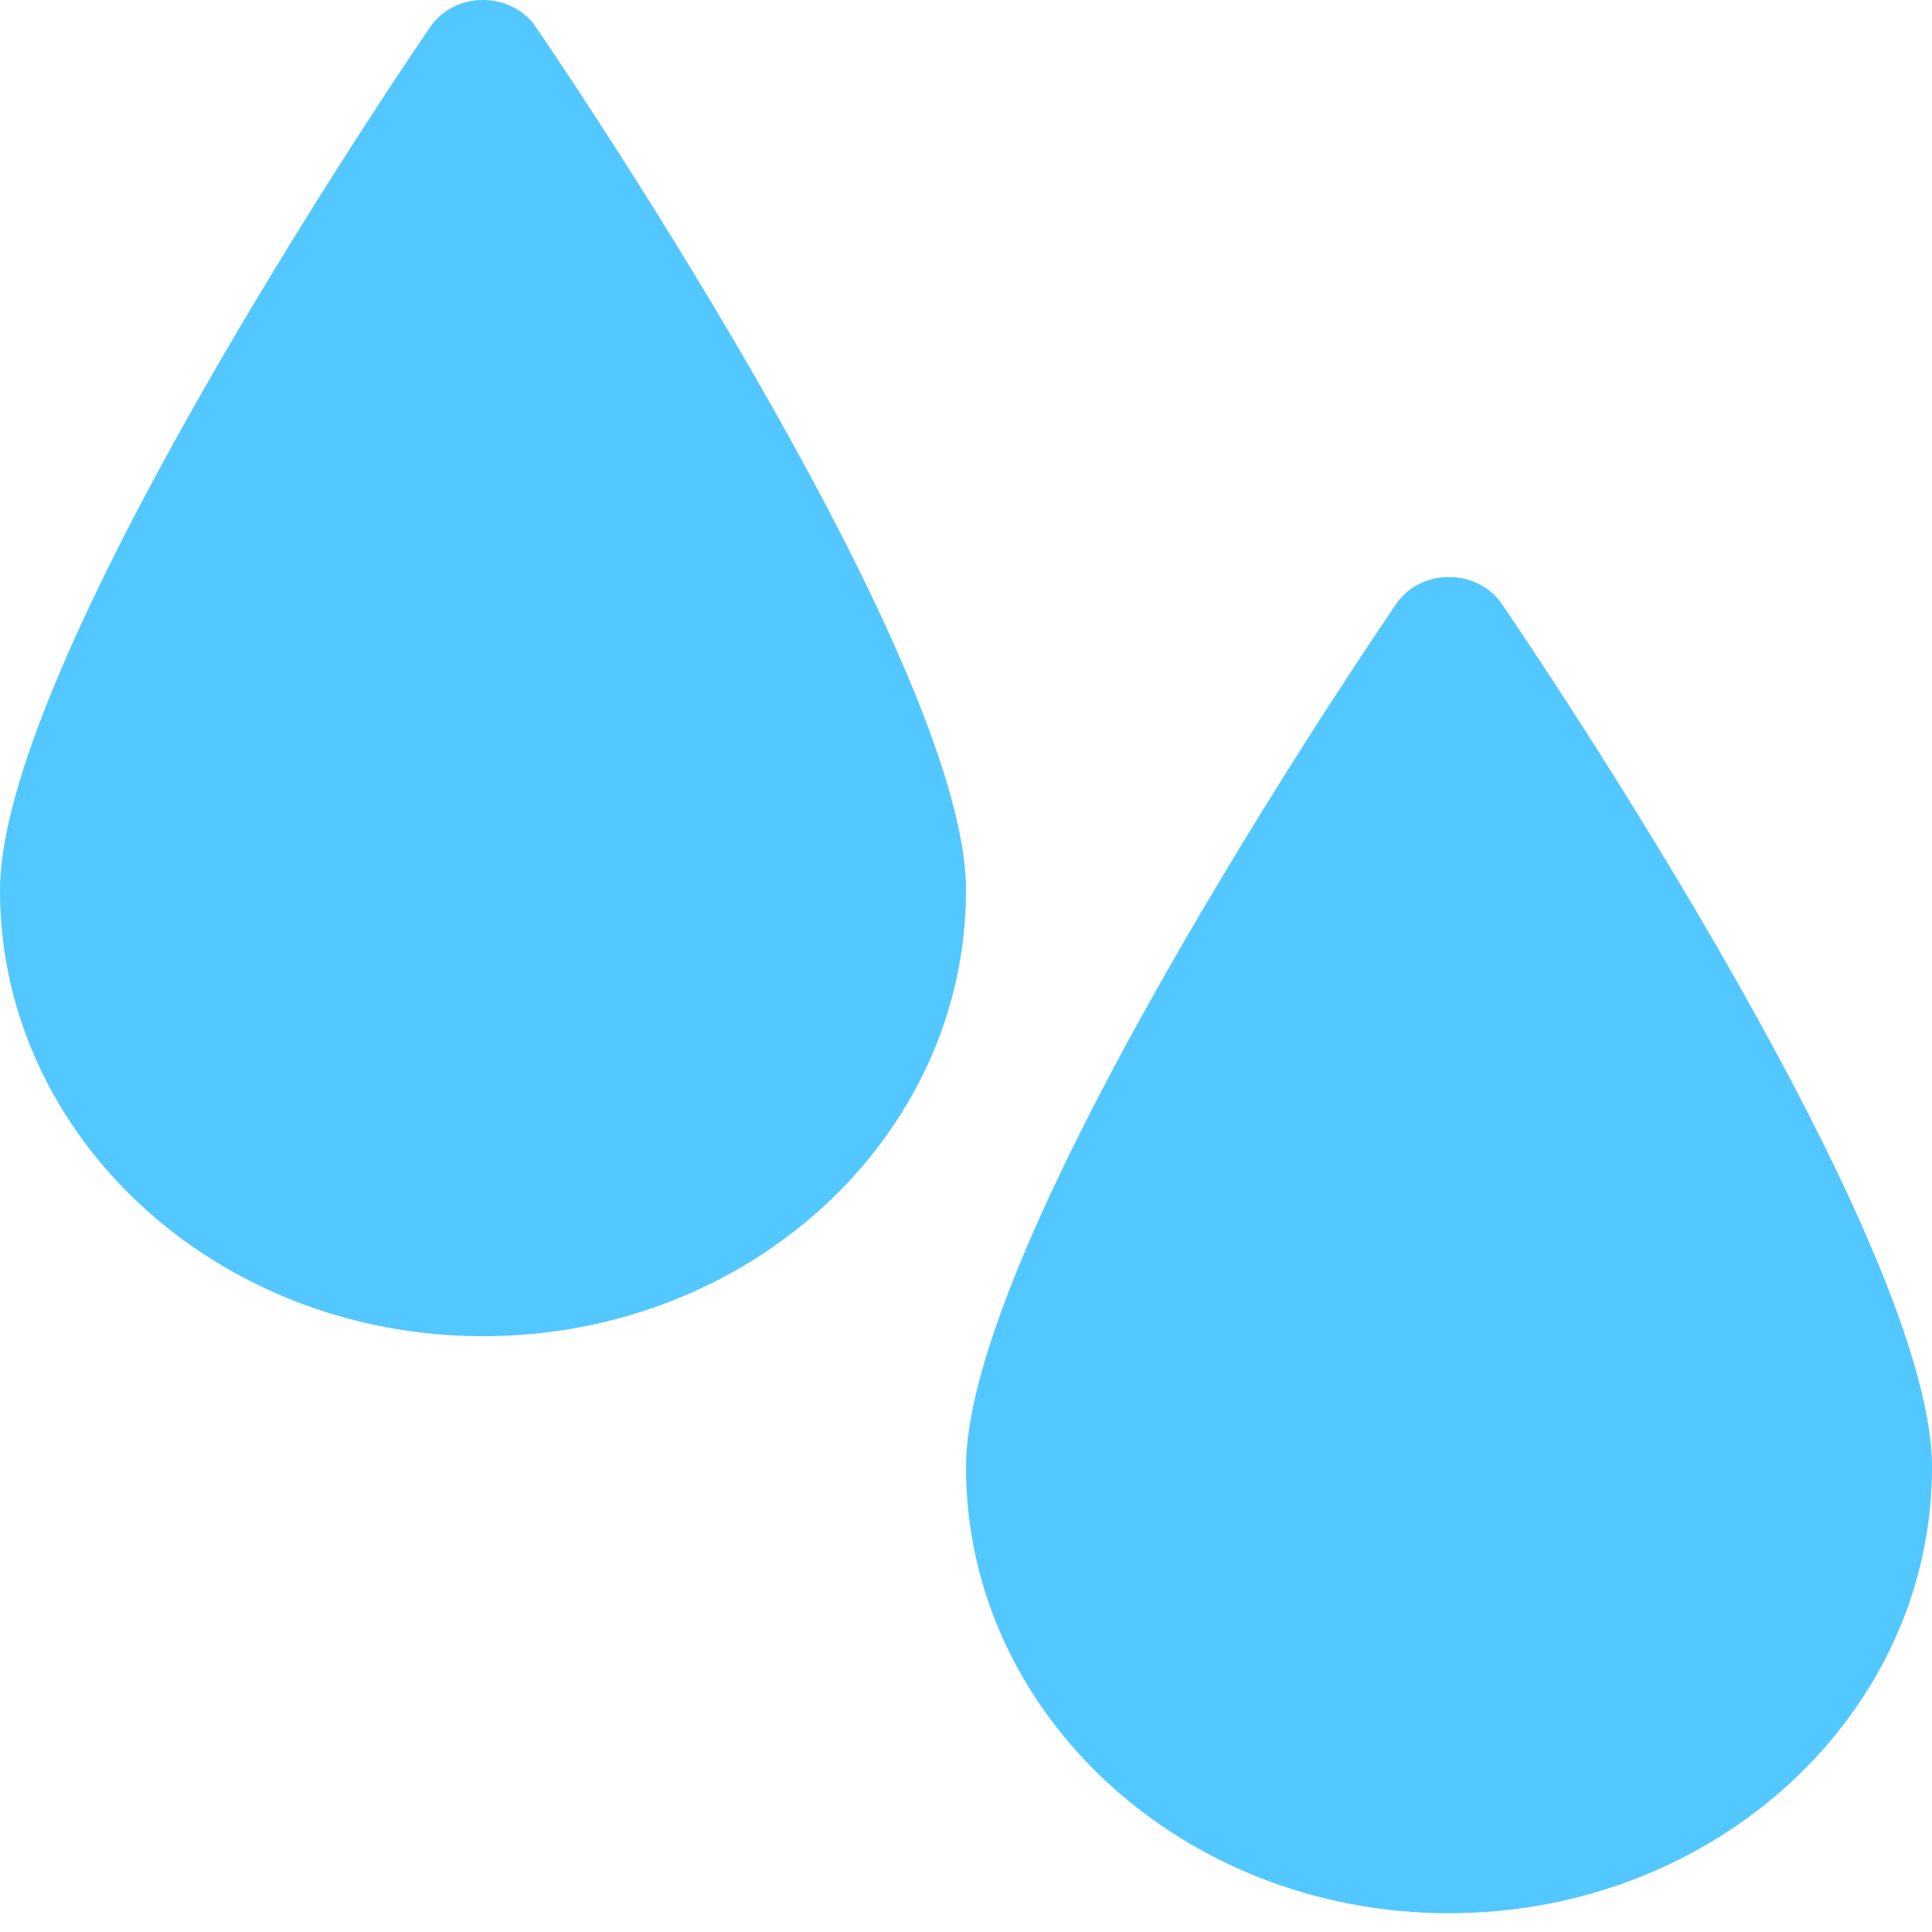
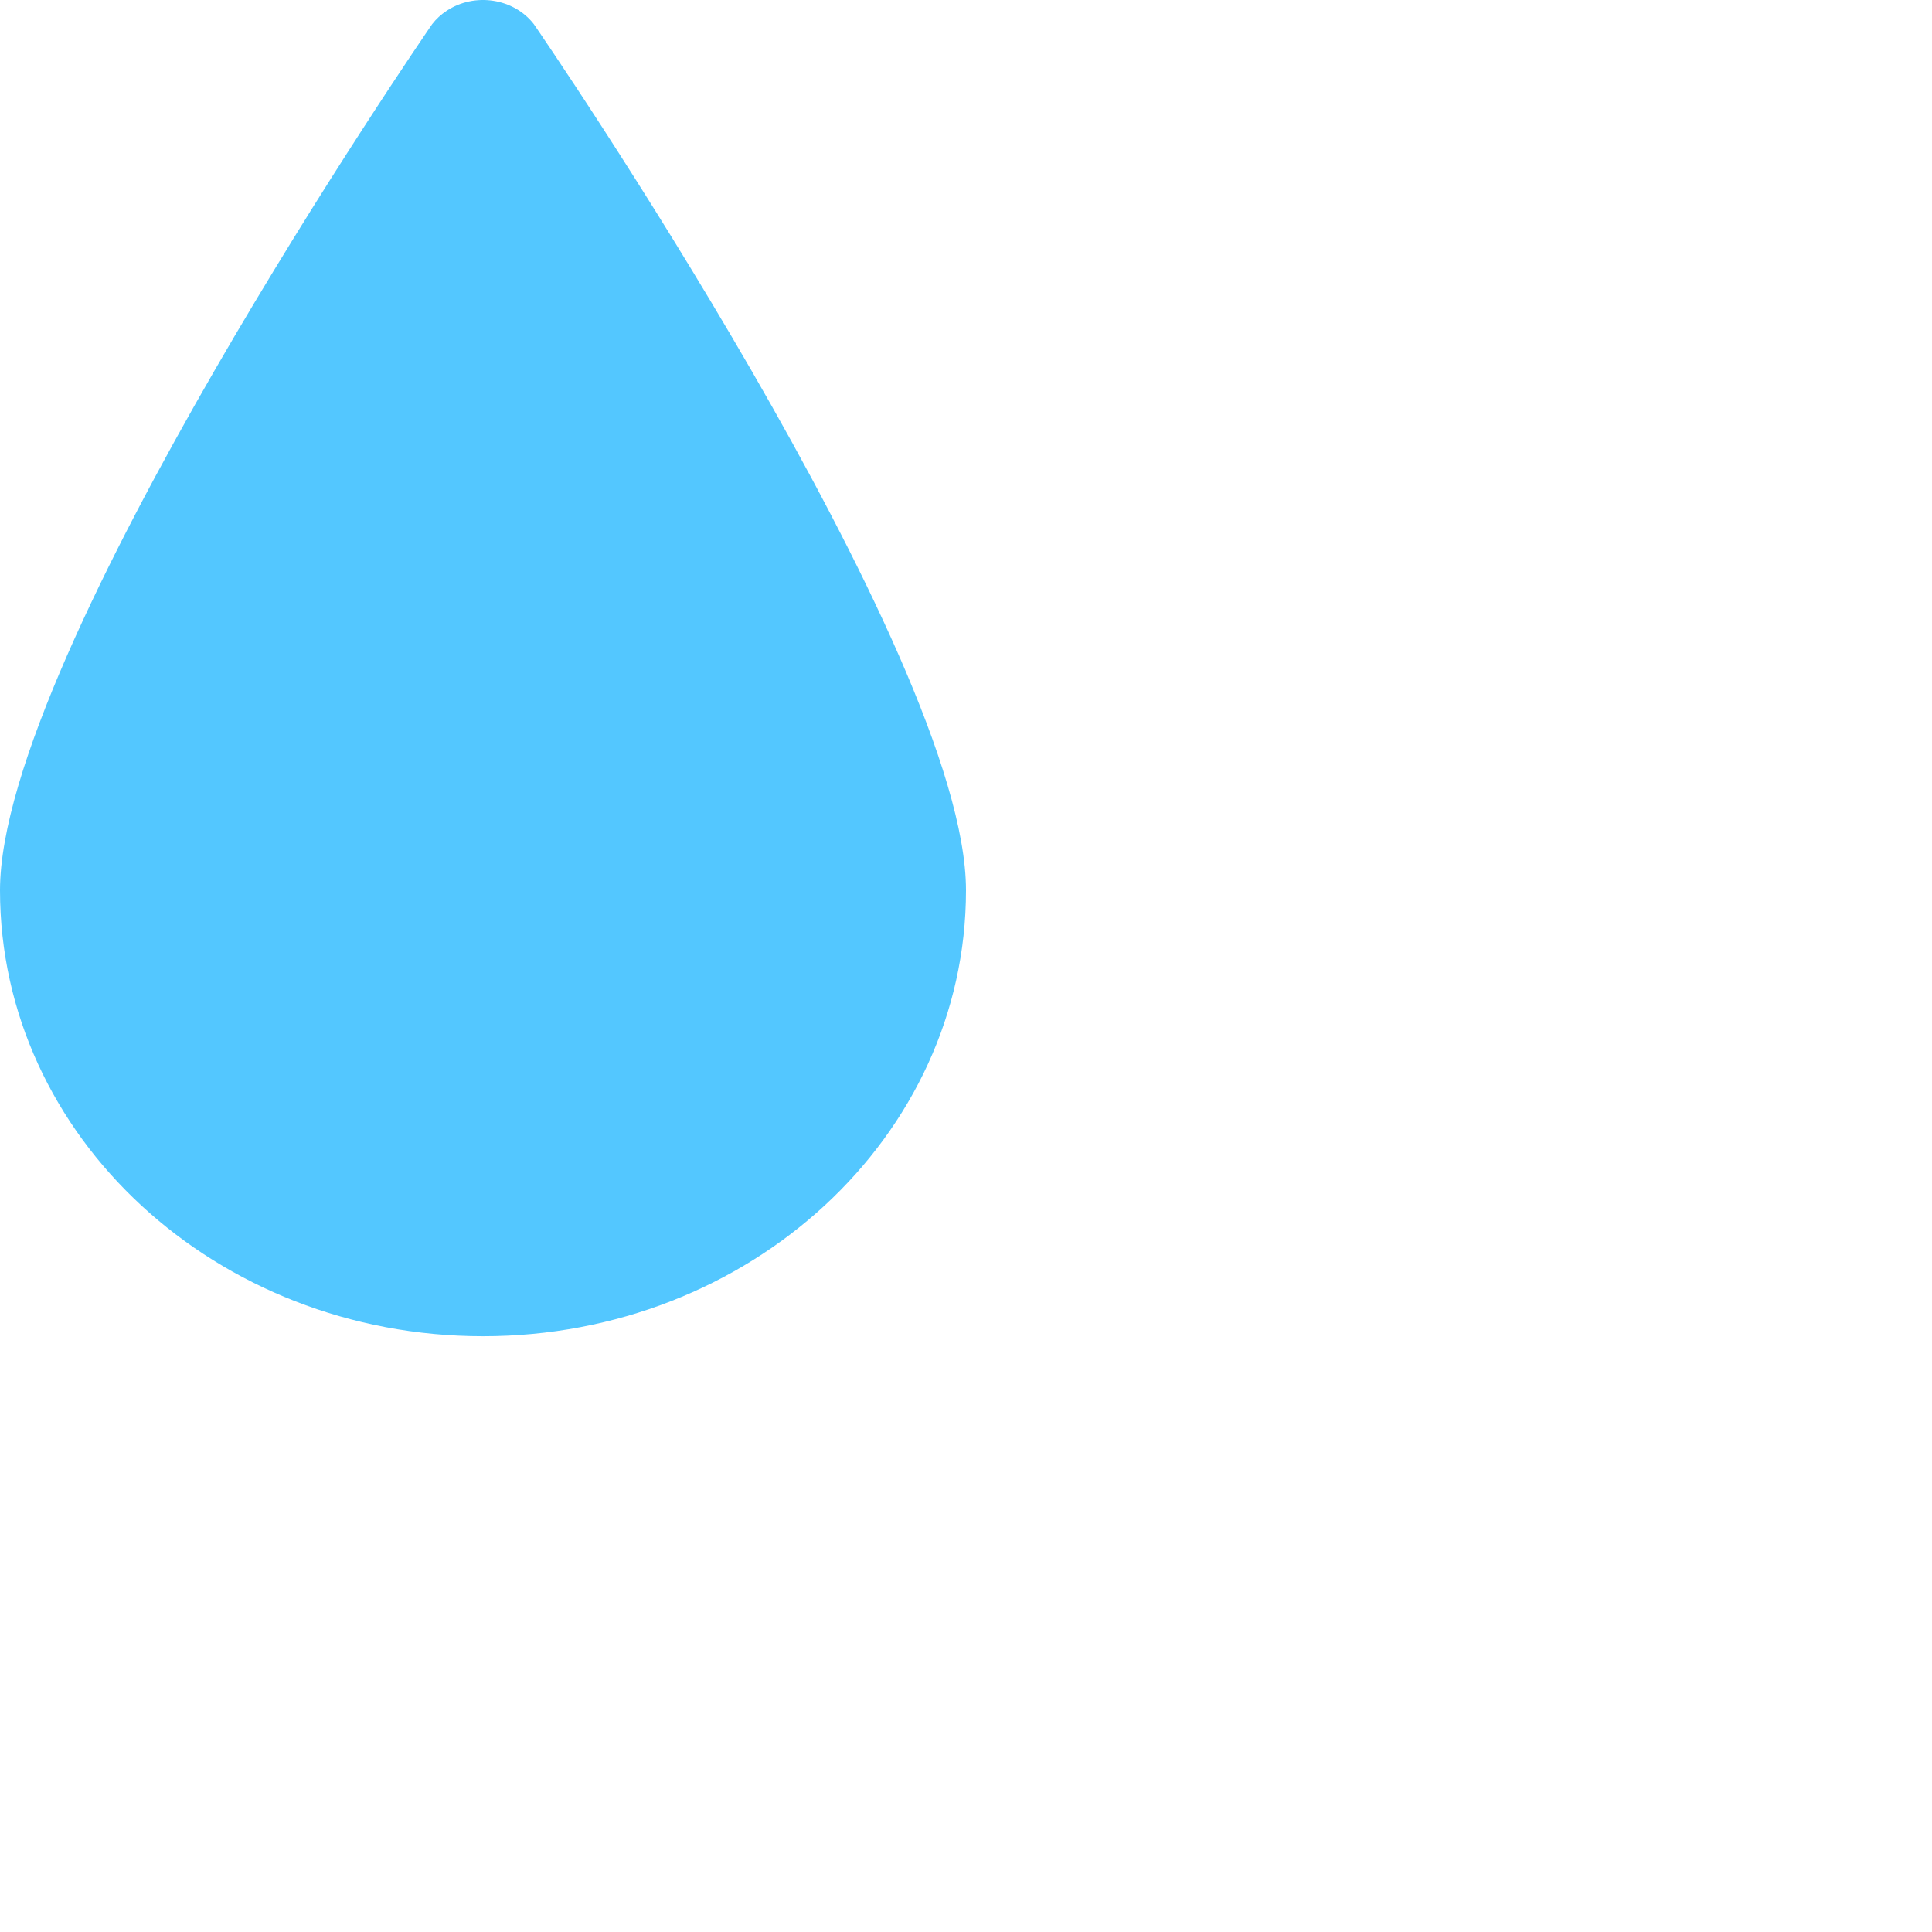
<svg xmlns="http://www.w3.org/2000/svg" width="56" height="56" viewBox="0 0 56 56" fill="none">
  <path d="M15.473 0.699C14.89 -0.053 13.758 -0.225 12.944 0.314C12.783 0.42 12.642 0.55 12.527 0.699C12.4 0.878 0 18.937 0 25.806C1.1675e-06 32.944 6.268 38.731 14 38.731C21.732 38.731 28 32.944 28 25.806C28 18.939 15.6 0.878 15.473 0.699Z" fill="#53C7FF" />
-   <path d="M43.474 17.423C42.89 16.672 41.758 16.5 40.944 17.038C40.783 17.145 40.642 17.275 40.526 17.423C40.401 17.603 28 35.662 28 42.53C28 49.669 34.268 55.456 42 55.456C49.732 55.456 56 49.669 56 42.53C56 35.663 43.599 17.603 43.474 17.423Z" fill="#53C7FF" />
</svg>